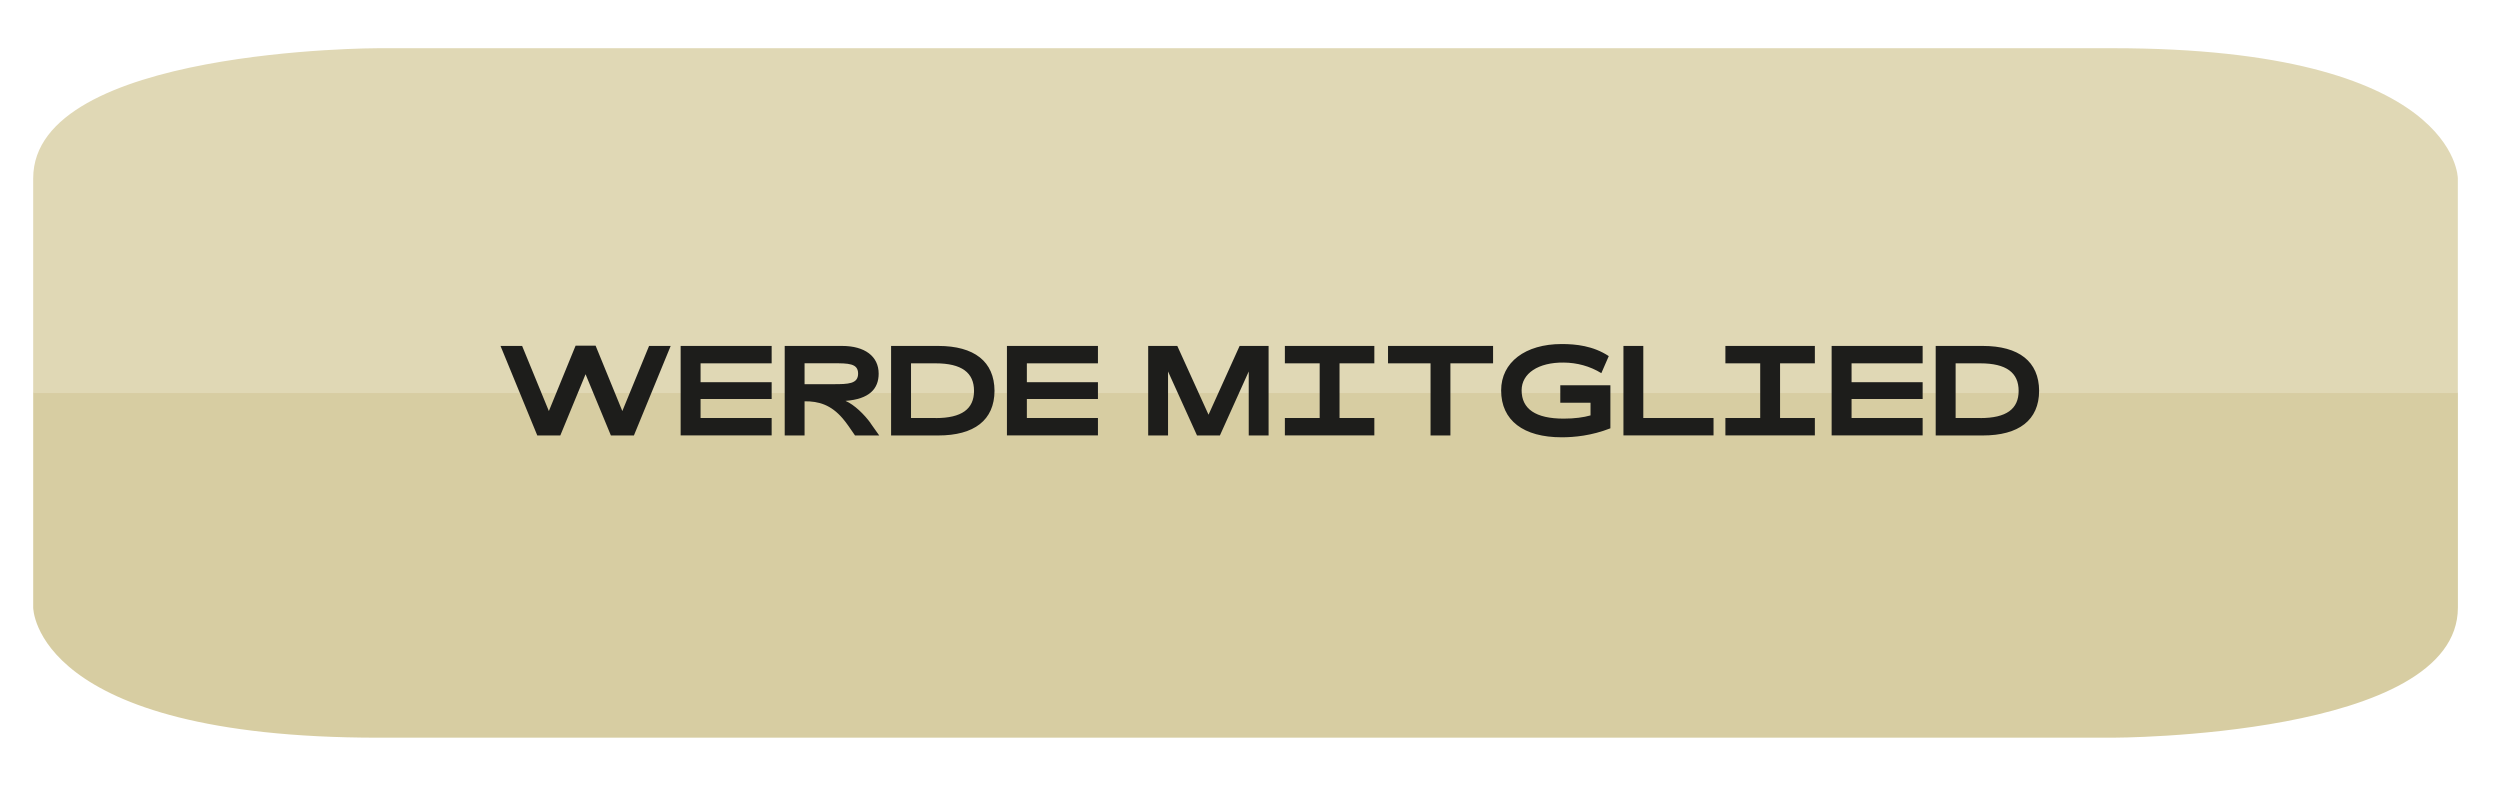
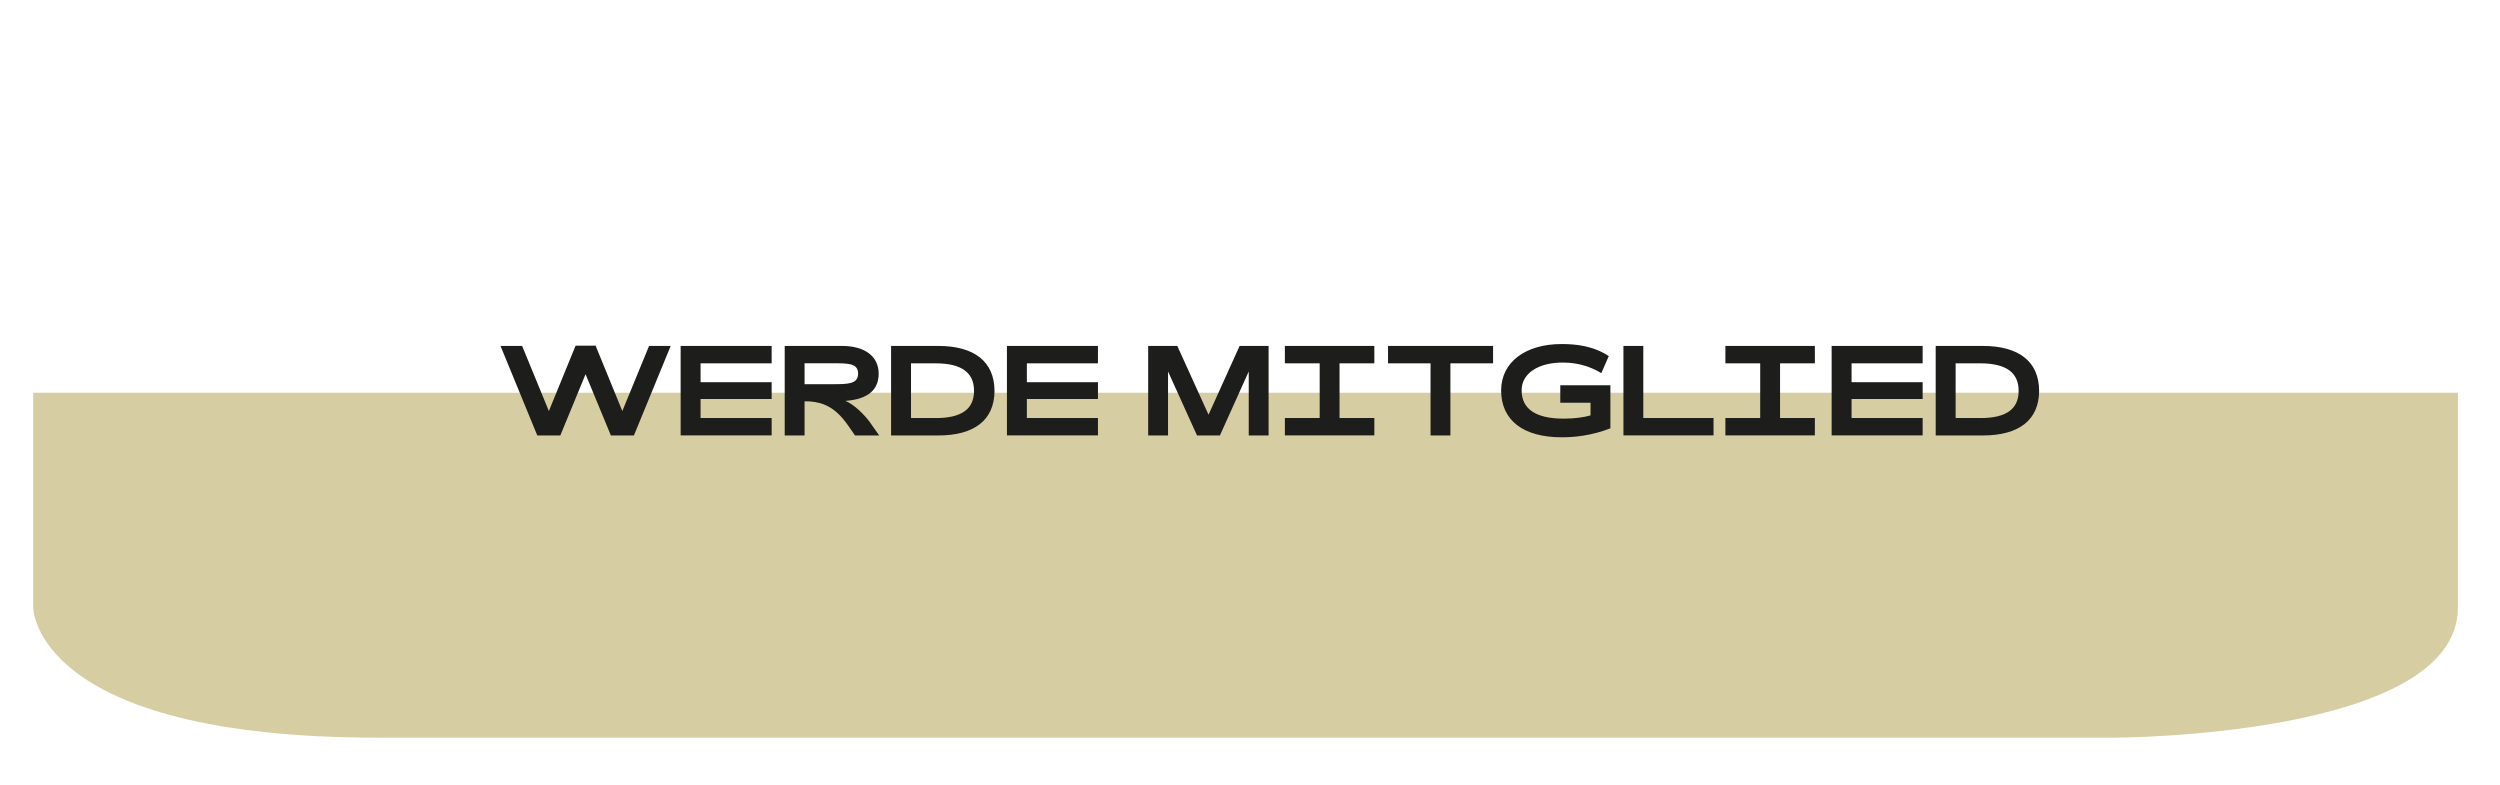
<svg xmlns="http://www.w3.org/2000/svg" version="1.1" viewBox="0 0 356.28 111.89">
  <defs>
    <style>
      .cls-1 {
        fill: none;
      }

      .cls-2 {
        fill: #d7cda2;
      }

      .cls-3 {
        fill: #1d1d1b;
      }

      .cls-4 {
        fill: #e0d8b5;
      }

      .cls-5 {
        clip-path: url(#clippath);
      }
    </style>
    <clipPath id="clippath">
      <rect class="cls-1" x="4.73" y="6.86" width="345.55" height="98.28" />
    </clipPath>
  </defs>
  <g>
    <g id="Ebene_1">
      <g class="cls-5">
        <path class="cls-2" d="M4.73,55.97v30.61s0,18.55,49.18,18.55h247.19s49.18,0,49.18-18.55v-30.61H4.73Z" />
-         <path class="cls-4" d="M350.27,56.03v-30.61s0-18.55-49.18-18.55H53.91S4.73,6.86,4.73,25.41v30.61h345.55Z" />
        <path class="cls-3" d="M282.22,59.57h-3.52v-7.79h3.52c3.7,0,5.46,1.33,5.46,3.92s-1.75,3.88-5.46,3.88M282.57,49.3h-6.71v12.76h6.7c5.15,0,8.02-2.18,8.04-6.36-.02-4.18-2.89-6.4-8.03-6.4M261.03,62.05h12.97v-2.48h-10.13v-2.71h10.13v-2.39h-10.13v-2.69h10.13v-2.48h-12.97v12.76ZM258.64,51.78v-2.48h-12.75v2.48h4.96v7.79h-4.96v2.48h12.75v-2.48h-4.96v-7.79h4.96ZM231.36,62.05h12.84v-2.48h-10.01v-10.27h-2.83v12.76ZM222.36,54.91v2.48h4.31v1.81c-.99.28-2.25.46-3.83.46-4,0-5.99-1.38-5.99-4.04,0-2.41,2.39-3.99,5.99-3.95,1.91.02,3.72.5,5.37,1.51l1.06-2.43c-2.23-1.47-4.69-1.72-6.71-1.72-5.19,0-8.63,2.6-8.63,6.61,0,4.29,3.19,6.68,8.63,6.68,1.81,0,4.25-.23,6.94-1.28v-6.13h-7.14ZM212.78,49.3h-14.97v2.48h6.06v10.28h2.83v-10.28h6.08v-2.48ZM195.86,51.78v-2.48h-12.75v2.48h4.96v7.79h-4.96v2.48h12.75v-2.48h-4.96v-7.79h4.96ZM176.66,49.3l-4.43,9.8-4.45-9.8h-4.15v12.76h2.83v-9.12l4.13,9.12h3.26l4.11-9.12v9.12h2.83v-12.76h-4.14ZM143.5,62.05h12.97v-2.48h-10.13v-2.71h10.13v-2.39h-10.13v-2.69h10.13v-2.48h-12.97v12.76ZM133.35,59.57h-3.52v-7.79h3.52c3.7,0,5.46,1.33,5.46,3.92s-1.75,3.88-5.46,3.88M133.7,49.3h-6.71v12.76h6.7c5.15,0,8.02-2.18,8.04-6.36-.02-4.18-2.89-6.4-8.02-6.4M118.77,54.75h-4.11v-2.98h4.09c2.14,0,3.54,0,3.54,1.47s-1.38,1.51-3.53,1.51M124.07,60.3c-.87-1.2-2.32-2.64-3.58-3.17,3.4-.25,4.73-1.72,4.73-3.88,0-2.48-1.99-3.95-5.21-3.95h-8.18v12.76h2.83v-4.87c2.02-.02,3.76.5,5.42,2.43.58.67,1.1,1.47,1.77,2.44h3.45l-1.24-1.75ZM97,62.05h12.97v-2.48h-10.13v-2.71h10.13v-2.39h-10.13v-2.69h10.13v-2.48h-12.97v12.76ZM92.5,49.3l-3.81,9.28-3.81-9.32h-2.85l-3.81,9.32-3.81-9.28h-3.08l5.24,12.76h3.28l3.6-8.73,3.61,8.73h3.28l5.24-12.76h-3.08Z" />
      </g>
    </g>
  </g>
</svg>